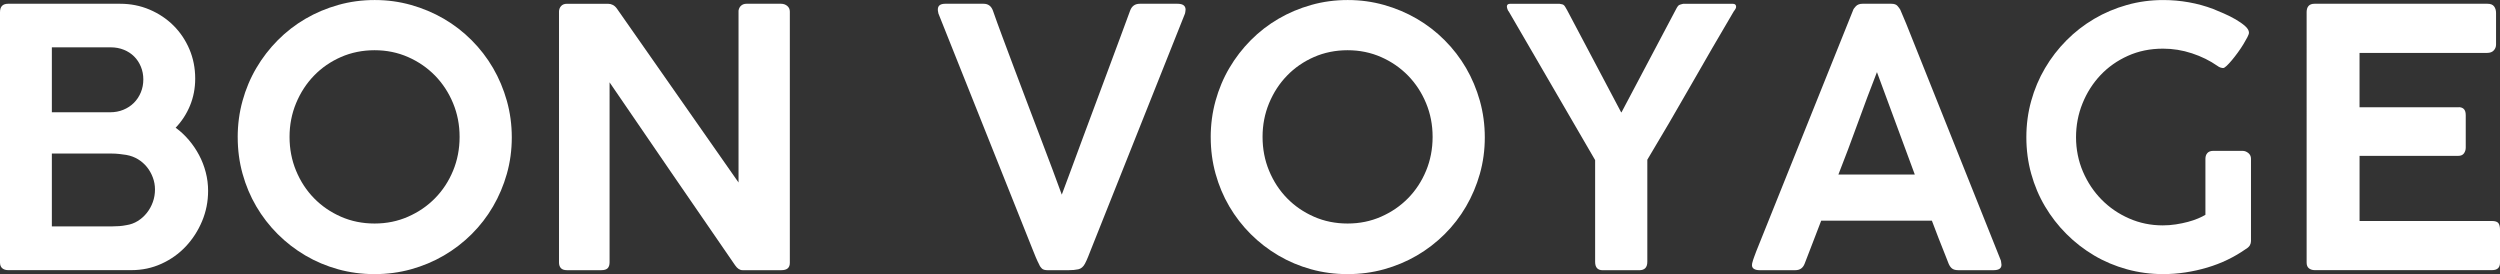
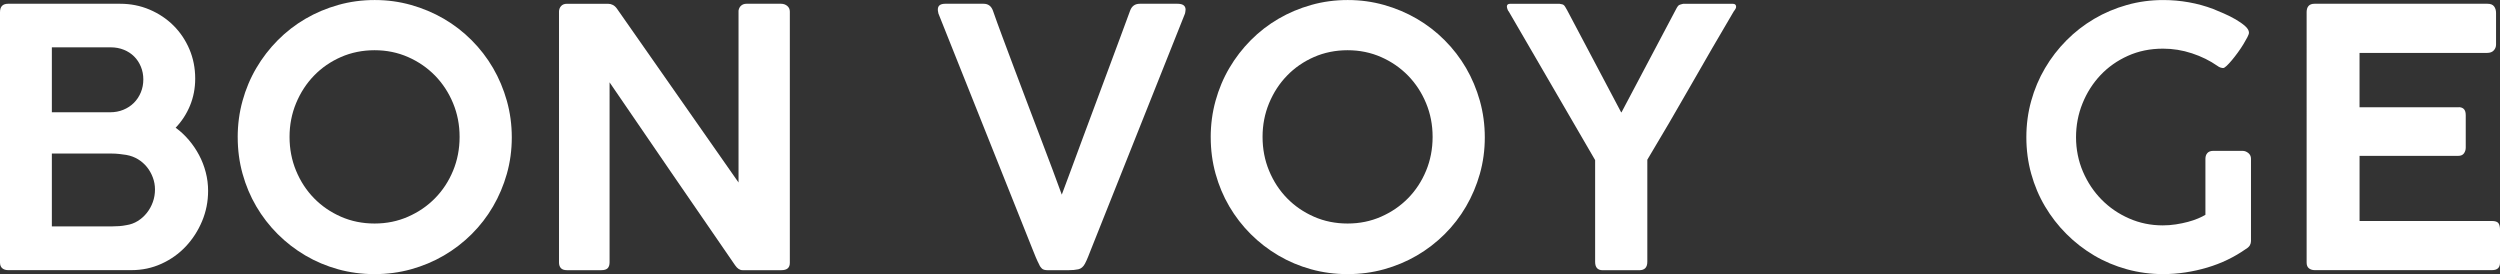
<svg xmlns="http://www.w3.org/2000/svg" viewBox="0 0 1089.12 119.42">
  <rect x="0" y="0" width="1089.12" height="119.42" fill="#333333" stroke="none" />
  <g id="a" />
  <g id="b">
    <g id="c">
      <g>
        <path d="M0,5.31C0,2.87,1.17,1.64,3.51,1.64H52.39c4.53,0,8.78,.85,12.77,2.54,3.98,1.69,7.44,4,10.39,6.92,2.94,2.92,5.26,6.36,6.95,10.31,1.69,3.96,2.54,8.24,2.54,12.82,0,4.22-.76,8.16-2.27,11.8-1.51,3.65-3.6,6.85-6.25,9.61,2.14,1.56,4.06,3.36,5.78,5.39s3.2,4.22,4.44,6.56c1.24,2.34,2.21,4.83,2.89,7.46,.69,2.63,1.03,5.33,1.03,8.09,0,4.64-.87,9.04-2.62,13.21-1.75,4.17-4.12,7.84-7.11,11.02-3,3.18-6.53,5.69-10.59,7.54-4.06,1.85-8.41,2.77-13.05,2.77H3.52c-1.04,0-1.89-.27-2.54-.82-.65-.55-.98-1.39-.98-2.54V5.31Zm62.44,29.31c0-1.98-.35-3.83-1.06-5.55-.71-1.72-1.68-3.21-2.94-4.46-1.25-1.25-2.75-2.23-4.5-2.93-1.75-.71-3.67-1.06-5.75-1.06H22.59v28.29h25.37c2.09,0,4.02-.36,5.79-1.09s3.3-1.73,4.58-3.01,2.28-2.79,3.01-4.53c.73-1.75,1.1-3.63,1.1-5.67Zm5.08,47.91c0-1.77-.31-3.5-.94-5.2-.63-1.69-1.49-3.22-2.58-4.57-1.1-1.35-2.4-2.49-3.91-3.4s-3.16-1.52-4.93-1.84c-1.04-.16-2.1-.3-3.17-.43-1.07-.13-2.15-.19-3.25-.19H22.59v31.73h26.15c1.1,0,2.17-.04,3.21-.12,1.04-.08,2.09-.22,3.13-.43,1.77-.26,3.42-.86,4.93-1.8s2.83-2.11,3.95-3.52c1.12-1.41,2-2.98,2.62-4.73,.63-1.74,.94-3.58,.94-5.51Z" style="fill:#fff;" />
        <path d="M103.55,59.79c0-5.47,.7-10.76,2.11-15.87,1.41-5.1,3.41-9.87,6.02-14.3,2.6-4.43,5.72-8.46,9.34-12.11,3.62-3.65,7.65-6.76,12.07-9.34,4.43-2.58,9.18-4.58,14.26-6.01,5.08-1.44,10.38-2.15,15.9-2.15s10.75,.72,15.83,2.15c5.08,1.43,9.83,3.44,14.26,6.01,4.43,2.58,8.47,5.69,12.11,9.34,3.65,3.65,6.76,7.69,9.34,12.11,2.58,4.43,4.58,9.2,6.02,14.3,1.43,5.11,2.15,10.42,2.15,15.94s-.72,10.81-2.15,15.87c-1.43,5.05-3.44,9.79-6.02,14.22-2.58,4.43-5.69,8.45-9.34,12.08-3.65,3.62-7.68,6.72-12.11,9.3-4.43,2.58-9.18,4.57-14.26,5.98-5.08,1.41-10.38,2.11-15.9,2.11s-10.82-.7-15.9-2.11c-5.08-1.41-9.83-3.41-14.26-6.02-4.43-2.61-8.45-5.72-12.07-9.34-3.62-3.62-6.72-7.63-9.3-12.03-2.58-4.4-4.57-9.14-5.98-14.22s-2.11-10.38-2.11-15.9Zm22.59-.16c0,5.26,.95,10.19,2.85,14.77,1.9,4.59,4.51,8.57,7.82,11.96,3.31,3.39,7.22,6.07,11.72,8.05,4.51,1.98,9.39,2.97,14.65,2.97s10.07-.99,14.58-2.97c4.51-1.98,8.43-4.66,11.76-8.05,3.33-3.39,5.95-7.37,7.85-11.96,1.9-4.58,2.85-9.51,2.85-14.77s-.95-10.11-2.85-14.69c-1.9-4.58-4.52-8.58-7.85-12-3.34-3.41-7.26-6.11-11.76-8.09-4.51-1.98-9.37-2.97-14.58-2.97s-10.15,.99-14.65,2.97c-4.51,1.98-8.42,4.68-11.72,8.09-3.31,3.41-5.91,7.41-7.82,12-1.9,4.59-2.85,9.48-2.85,14.69Z" style="fill:#fff;" />
        <path d="M243.52,5.16c0-.99,.3-1.82,.9-2.5,.6-.68,1.45-1.01,2.54-1.01h17.97c.73,0,1.42,.17,2.07,.51,.65,.34,1.24,.87,1.76,1.6,8.91,12.72,17.74,25.33,26.49,37.87,8.75,12.53,17.58,25.15,26.49,37.87V4.61c.16-.94,.55-1.67,1.17-2.19s1.38-.78,2.27-.78h15.08c1.04,0,1.94,.31,2.7,.94,.75,.63,1.13,1.46,1.13,2.5V114.5c0,2.14-1.22,3.2-3.67,3.2h-16.96c-1.15,0-2.22-.7-3.2-2.11-9.17-13.29-18.3-26.56-27.39-39.82-9.09-13.26-18.2-26.56-27.31-39.89V114.26c0,1.15-.27,2.01-.82,2.58s-1.47,.86-2.77,.86h-15c-1.2,0-2.07-.3-2.62-.9s-.82-1.42-.82-2.46V5.16Z" style="fill:#fff;" />
        <path d="M452.81,115.43c-.57-1.09-1.09-2.2-1.56-3.32s-.94-2.28-1.41-3.48L408.81,5.86c0-.16-.04-.38-.12-.67-.08-.28-.12-.64-.12-1.05,0-1.67,1.07-2.5,3.21-2.5h16.72c1.98,0,3.33,.99,4.06,2.97,1.14,3.28,2.54,7.13,4.18,11.53,1.64,4.4,3.39,9.06,5.24,13.99,1.85,4.92,3.75,9.97,5.71,15.12s3.85,10.16,5.7,15.01,3.57,9.39,5.16,13.64c1.59,4.25,2.93,7.88,4.02,10.9,1.14-3.02,2.5-6.65,4.06-10.9,1.56-4.24,3.24-8.79,5.04-13.64,1.8-4.84,3.66-9.85,5.59-15.01,1.93-5.16,3.8-10.2,5.63-15.12,1.82-4.92,3.56-9.59,5.2-13.99s3.06-8.25,4.26-11.53c.73-1.98,2.14-2.97,4.22-2.97h16.41c2.34,0,3.52,.86,3.52,2.58,0,.37-.04,.71-.12,1.02s-.12,.52-.12,.63l-40.95,102.77c-.42,1.04-.83,2.1-1.25,3.17-.42,1.07-.89,2.1-1.41,3.09-.73,1.36-1.69,2.16-2.89,2.42-1.2,.26-2.63,.39-4.3,.39h-8.99c-1.2,0-2.04-.23-2.54-.7-.49-.47-.87-.99-1.13-1.56Z" style="fill:#fff;" />
        <path d="M527.44,59.79c0-5.47,.7-10.76,2.11-15.87,1.41-5.1,3.41-9.87,6.02-14.3,2.6-4.43,5.72-8.46,9.34-12.11,3.62-3.65,7.65-6.76,12.07-9.34,4.43-2.58,9.18-4.58,14.26-6.01,5.08-1.44,10.38-2.15,15.9-2.15s10.75,.72,15.83,2.15c5.08,1.43,9.83,3.44,14.26,6.01,4.43,2.58,8.47,5.69,12.11,9.34,3.65,3.65,6.76,7.69,9.34,12.11,2.58,4.43,4.58,9.2,6.02,14.3,1.43,5.11,2.15,10.42,2.15,15.94s-.72,10.81-2.15,15.87c-1.43,5.05-3.44,9.79-6.02,14.22-2.58,4.43-5.69,8.45-9.34,12.08-3.65,3.62-7.68,6.72-12.11,9.3-4.43,2.58-9.18,4.57-14.26,5.98-5.08,1.41-10.38,2.11-15.9,2.11s-10.82-.7-15.9-2.11c-5.08-1.41-9.83-3.41-14.26-6.02-4.43-2.61-8.45-5.72-12.07-9.34-3.62-3.62-6.72-7.63-9.3-12.03-2.58-4.4-4.57-9.14-5.98-14.22s-2.11-10.38-2.11-15.9Zm22.59-.16c0,5.26,.95,10.19,2.85,14.77,1.9,4.59,4.51,8.57,7.82,11.96,3.31,3.39,7.22,6.07,11.72,8.05s9.39,2.97,14.65,2.97,10.07-.99,14.58-2.97,8.43-4.66,11.76-8.05c3.33-3.39,5.95-7.37,7.85-11.96,1.9-4.58,2.85-9.51,2.85-14.77s-.95-10.11-2.85-14.69c-1.9-4.58-4.52-8.58-7.85-12-3.34-3.41-7.26-6.11-11.76-8.09-4.51-1.98-9.37-2.97-14.58-2.97s-10.15,.99-14.65,2.97c-4.51,1.98-8.42,4.68-11.72,8.09-3.31,3.41-5.91,7.41-7.82,12-1.9,4.59-2.85,9.48-2.85,14.69Z" style="fill:#fff;" />
        <path d="M706.25,48.93h.16l23.68-44.78c.57-1.14,1.07-1.81,1.48-1.99,.42-.18,.99-.35,1.72-.51h21.57c.99,0,1.48,.44,1.48,1.33,0,.47-.34,1.12-1.02,1.96-6.3,10.68-12.56,21.45-18.76,32.32-6.2,10.86-12.5,21.64-18.91,32.32v44.47c0,2.45-1.17,3.67-3.52,3.67h-15.94c-2.19,0-3.28-1.22-3.28-3.67v-44.31L657.33,5.08c-.26-.26-.47-.64-.63-1.13-.16-.49-.23-.87-.23-1.13,0-.78,.49-1.17,1.48-1.17h21.42c.42,.11,.75,.17,1.02,.2,.26,.03,.51,.12,.74,.27s.47,.42,.7,.78,.53,.89,.9,1.56l23.52,44.47Z" style="fill:#fff;" />
-         <path d="M763.3,114.81c.26-1.04,.56-2.01,.9-2.89,.34-.89,.64-1.69,.9-2.42L807.23,4.61c.16-.57,.59-1.21,1.29-1.92,.7-.7,1.65-1.05,2.85-1.05h12.58c1.25,0,2.15,.31,2.69,.94,.55,.63,.95,1.17,1.21,1.64l2.58,6.1,41.27,103.24c0,.16,.04,.43,.12,.82,.08,.39,.12,.72,.12,.98,0,1.56-1.15,2.34-3.44,2.34h-15.39c-1.15,0-2.03-.23-2.66-.7s-1.15-1.2-1.56-2.19l-1.41-3.6c-.99-2.5-1.98-5-2.97-7.5-.99-2.5-1.95-5.03-2.89-7.58h-48.22c-1.36,3.65-2.67,7.07-3.95,10.28-1.28,3.21-2.36,6-3.24,8.4-.73,1.93-2.08,2.89-4.06,2.89h-15.63c-.99,0-1.79-.18-2.38-.55-.6-.36-.9-.91-.9-1.64,0-.31,.03-.55,.08-.7Zm54.39-83.39c-2.81,7.19-5.62,14.64-8.4,22.35-2.79,7.71-5.59,15.14-8.4,22.27h33.29l-16.49-44.63Z" style="fill:#fff;" />
        <path d="M960.79,69.16c0-1.04,.29-1.88,.86-2.5,.57-.63,1.43-.94,2.58-.94h12.74c.89,0,1.72,.31,2.5,.94s1.17,1.46,1.17,2.5v35.87c0,.63-.16,1.22-.47,1.8-.31,.57-.89,1.12-1.72,1.64-.05,0-.08,.01-.08,.04,0,.03-.03,.04-.08,.04-2.45,1.72-5.08,3.26-7.89,4.61-2.81,1.36-5.76,2.49-8.83,3.4-3.07,.91-6.23,1.62-9.46,2.11-3.23,.49-6.46,.74-9.69,.74-5.47,0-10.76-.7-15.87-2.11-5.11-1.41-9.86-3.41-14.26-6.02s-8.42-5.72-12.04-9.34c-3.62-3.62-6.73-7.63-9.34-12.03-2.61-4.4-4.61-9.14-6.02-14.22-1.41-5.08-2.11-10.38-2.11-15.9s.7-10.75,2.11-15.83c1.41-5.08,3.41-9.83,6.02-14.26,2.6-4.43,5.72-8.47,9.34-12.11,3.62-3.65,7.64-6.77,12.07-9.38,4.43-2.61,9.18-4.62,14.26-6.05,5.08-1.44,10.38-2.15,15.9-2.15,3.7,0,7.38,.33,11.06,.98,3.67,.65,7.23,1.63,10.67,2.93,1.3,.52,2.85,1.17,4.65,1.96s3.5,1.64,5.12,2.58c1.61,.94,2.98,1.9,4.1,2.89,1.12,.99,1.68,1.96,1.68,2.89,0,.42-.23,1.08-.7,1.99-.47,.91-1.06,1.94-1.76,3.09s-1.5,2.33-2.38,3.55c-.89,1.22-1.75,2.33-2.58,3.32-.83,.99-1.59,1.81-2.27,2.46-.68,.65-1.2,.98-1.56,.98-.31,0-.69-.07-1.13-.2-.44-.13-.9-.37-1.37-.74-3.28-2.29-6.98-4.11-11.1-5.47-4.12-1.36-8.31-2.03-12.58-2.03-5.58,0-10.68,1.04-15.32,3.13-4.64,2.09-8.62,4.9-11.96,8.44-3.33,3.54-5.94,7.65-7.82,12.31s-2.81,9.58-2.81,14.73,1,10.3,3.01,14.97c2,4.66,4.71,8.73,8.13,12.19,3.41,3.47,7.41,6.2,12,8.21,4.58,2.01,9.46,3.01,14.62,3.01,1.93,0,3.83-.14,5.7-.43,1.88-.29,3.63-.65,5.28-1.09,1.64-.44,3.11-.94,4.42-1.49,1.3-.55,2.37-1.08,3.21-1.6v-24.39Z" style="fill:#fff;" />
        <path d="M1004.87,5.39c0-2.5,1.15-3.75,3.44-3.75h75.34c1.36,0,2.32,.38,2.89,1.14,.57,.76,.86,1.71,.86,2.86v13.8c0,.94-.33,1.78-.98,2.51-.65,.73-1.63,1.1-2.93,1.1h-55.56v23.68h42.83c1.04-.11,1.88,.12,2.5,.66,.63,.55,.94,1.48,.94,2.78v14.14c0,.94-.26,1.77-.78,2.5-.52,.73-1.36,1.09-2.5,1.09h-42.98v28.37h57.6c1.46,0,2.42,.32,2.89,.94,.47,.63,.7,1.6,.7,2.9v14.28c0,2.2-1.15,3.29-3.44,3.29h-77.37c-.94,0-1.75-.26-2.42-.78-.68-.52-1.02-1.35-1.02-2.5V5.39Z" style="fill:#fff;" />
      </g>
    </g>
  </g>
</svg>